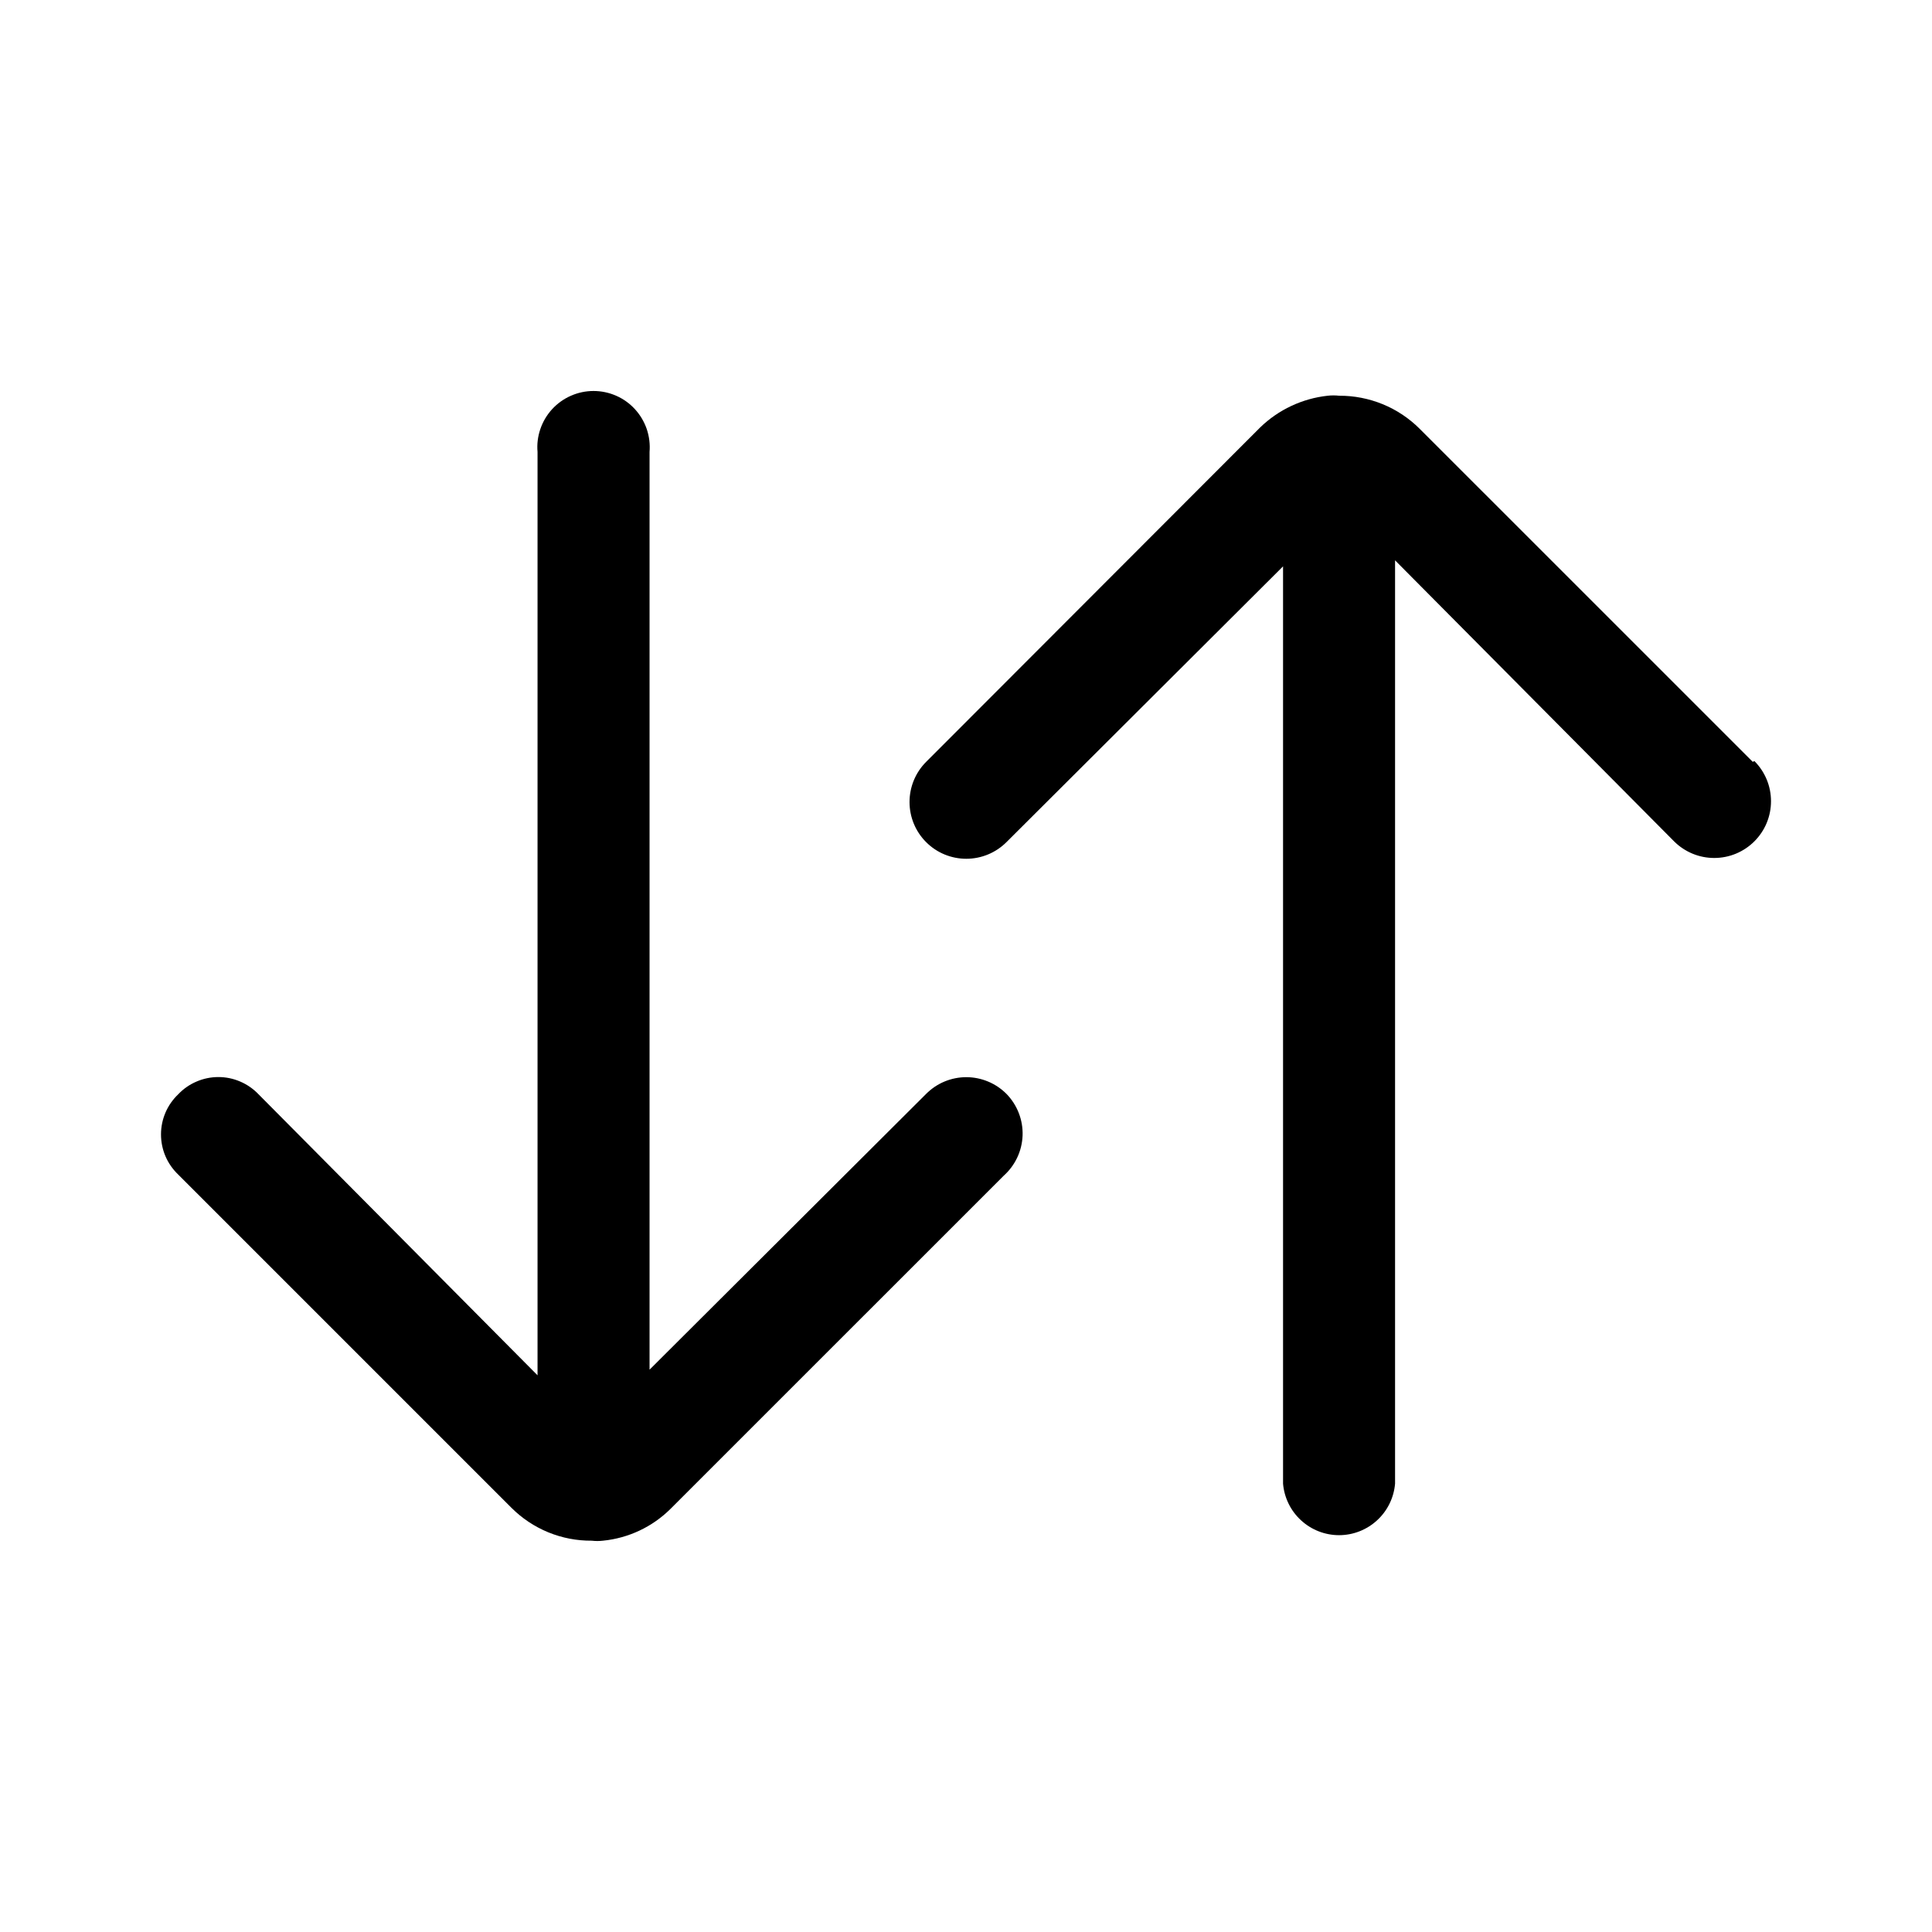
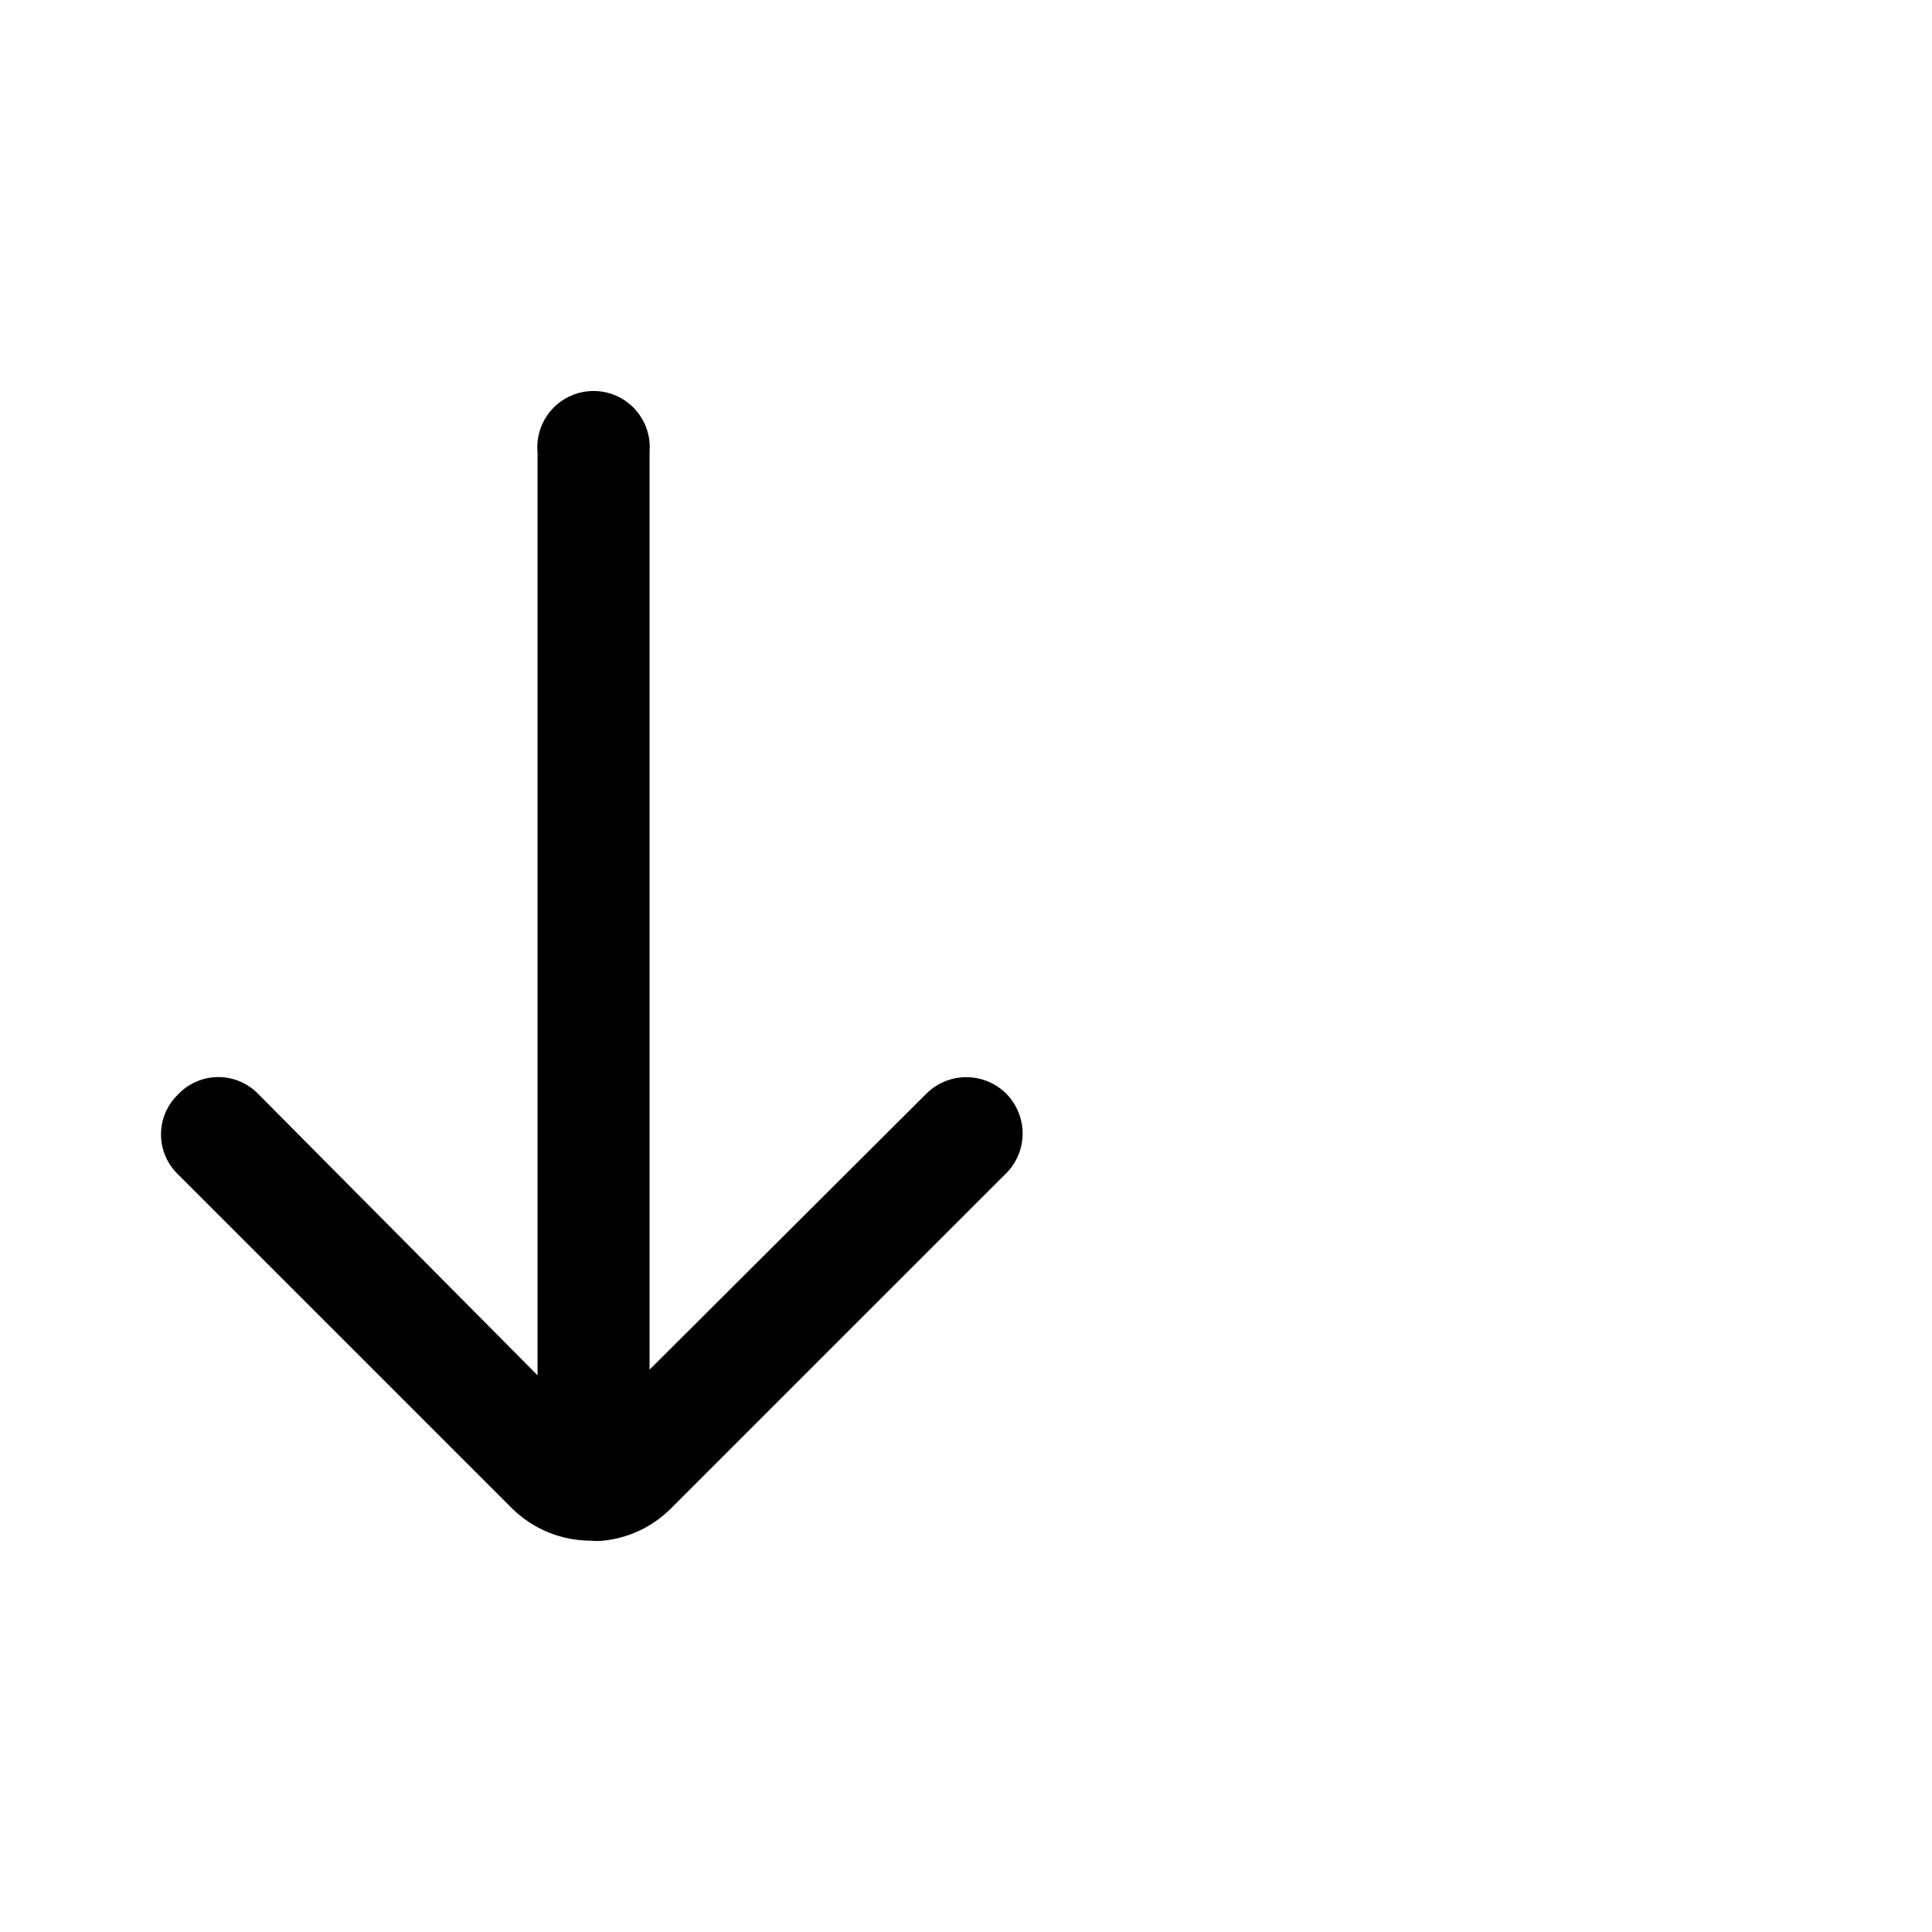
<svg xmlns="http://www.w3.org/2000/svg" width="48" height="48" viewBox="0 0 48 48" fill="none">
  <path d="M24.547 26.87C24.719 26.941 24.874 27.046 25.005 27.177C25.138 27.313 25.242 27.475 25.311 27.652C25.38 27.829 25.412 28.019 25.406 28.209C25.399 28.4 25.354 28.587 25.273 28.759C25.192 28.931 25.077 29.085 24.935 29.212L16.656 37.49C16.205 37.937 15.613 38.215 14.981 38.278C14.888 38.289 14.794 38.289 14.701 38.278C14.331 38.281 13.964 38.21 13.622 38.07C13.279 37.929 12.968 37.722 12.707 37.461L4.428 29.182C4.293 29.053 4.185 28.899 4.111 28.727C4.038 28.556 4 28.371 4 28.184C4 27.998 4.038 27.813 4.111 27.642C4.185 27.47 4.293 27.316 4.428 27.187C4.556 27.052 4.711 26.944 4.883 26.871C5.054 26.797 5.239 26.759 5.425 26.759C5.612 26.759 5.797 26.797 5.968 26.871C6.139 26.944 6.294 27.052 6.423 27.187L13.355 34.169V11.228C13.338 11.036 13.362 10.842 13.425 10.659C13.487 10.476 13.587 10.308 13.718 10.165C13.849 10.023 14.008 9.909 14.185 9.832C14.362 9.754 14.553 9.714 14.746 9.714C14.94 9.714 15.131 9.754 15.308 9.832C15.485 9.909 15.644 10.023 15.774 10.165C15.905 10.308 16.005 10.476 16.068 10.659C16.13 10.842 16.154 11.036 16.138 11.228V34.029L23.01 27.177C23.141 27.046 23.296 26.941 23.467 26.87C23.638 26.799 23.822 26.762 24.007 26.762C24.193 26.762 24.376 26.799 24.547 26.87Z" fill="black" />
-   <path d="M35.268 10.65L43.547 18.928L43.587 18.908C43.718 19.039 43.822 19.195 43.893 19.366C43.964 19.537 44 19.721 44 19.906C44 20.091 43.964 20.274 43.893 20.446C43.822 20.617 43.718 20.772 43.587 20.903C43.456 21.034 43.3 21.138 43.129 21.209C42.958 21.28 42.775 21.316 42.589 21.316C42.404 21.316 42.221 21.28 42.05 21.209C41.879 21.138 41.723 21.034 41.592 20.903L34.66 13.921V36.862C34.63 37.211 34.471 37.536 34.213 37.772C33.956 38.009 33.618 38.141 33.269 38.141C32.919 38.141 32.581 38.009 32.324 37.772C32.066 37.536 31.907 37.211 31.877 36.862V14.071L25.005 20.923C24.74 21.188 24.381 21.336 24.007 21.336C23.633 21.336 23.274 21.188 23.01 20.923C22.745 20.659 22.597 20.3 22.597 19.926C22.597 19.552 22.745 19.193 23.01 18.928L31.308 10.62C31.764 10.178 32.354 9.901 32.984 9.832C33.08 9.821 33.177 9.821 33.273 9.832C33.643 9.83 34.01 9.902 34.352 10.042C34.695 10.182 35.006 10.389 35.268 10.65Z" fill="black" />
</svg>